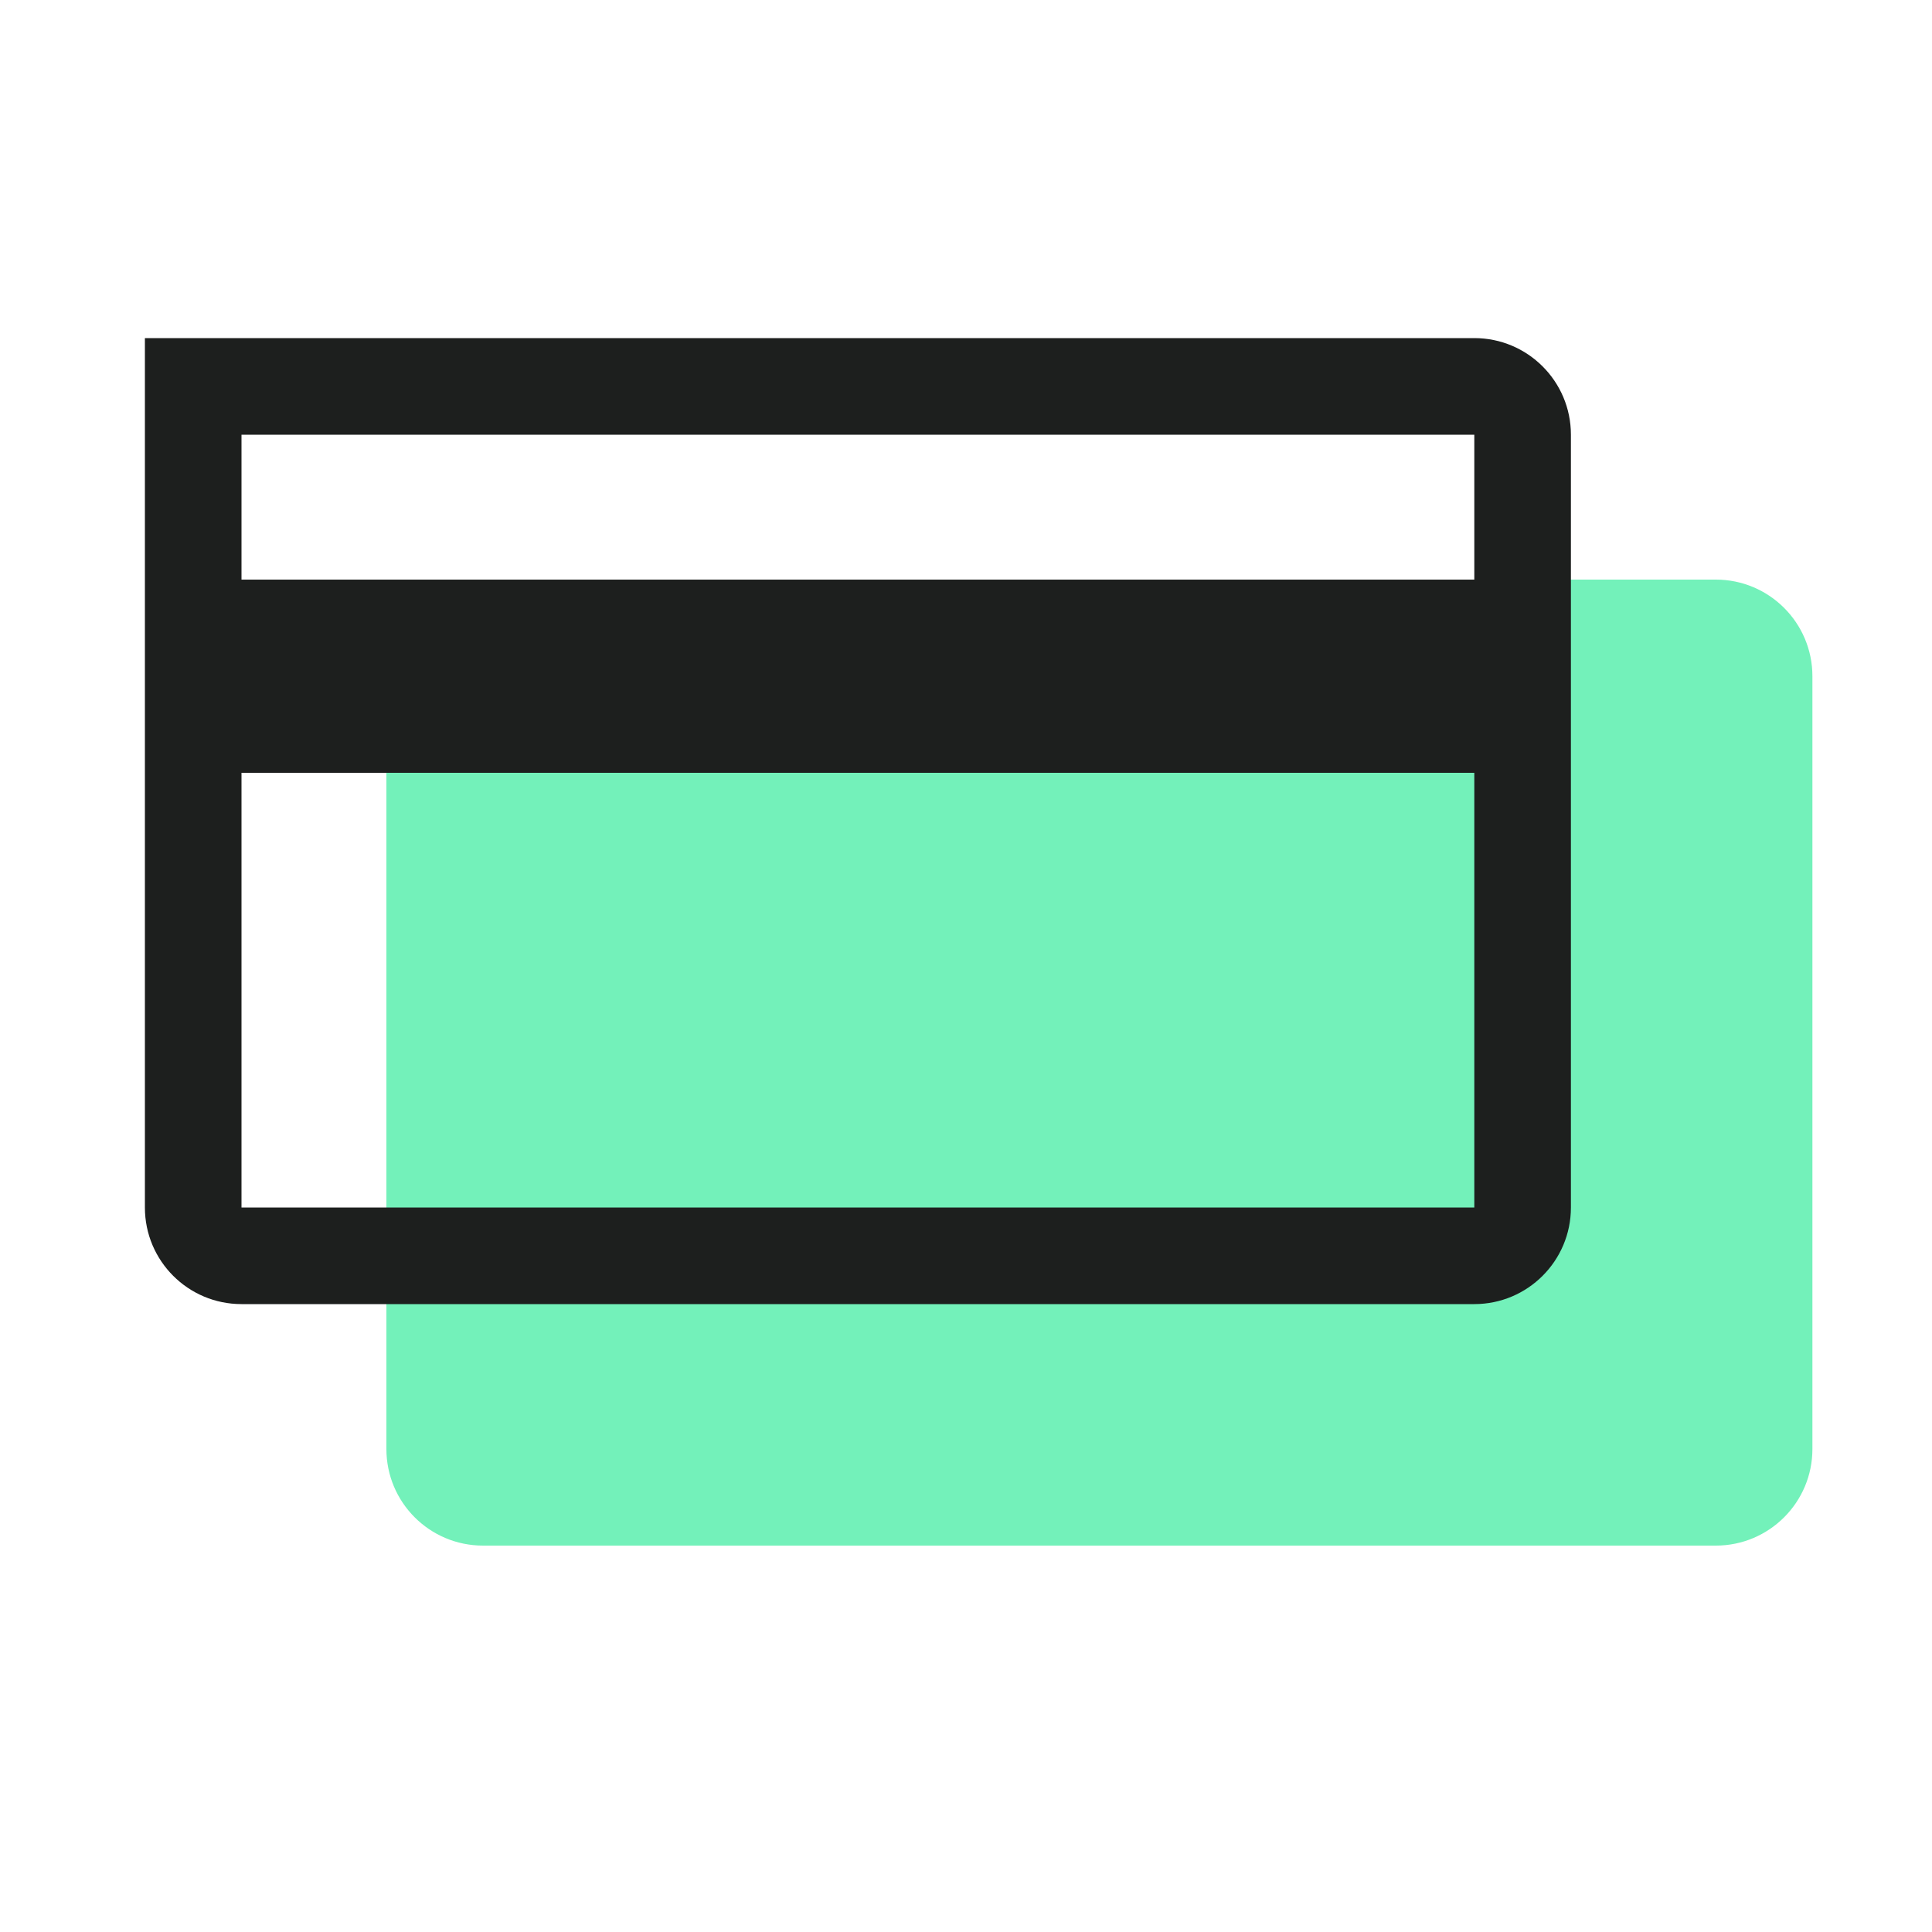
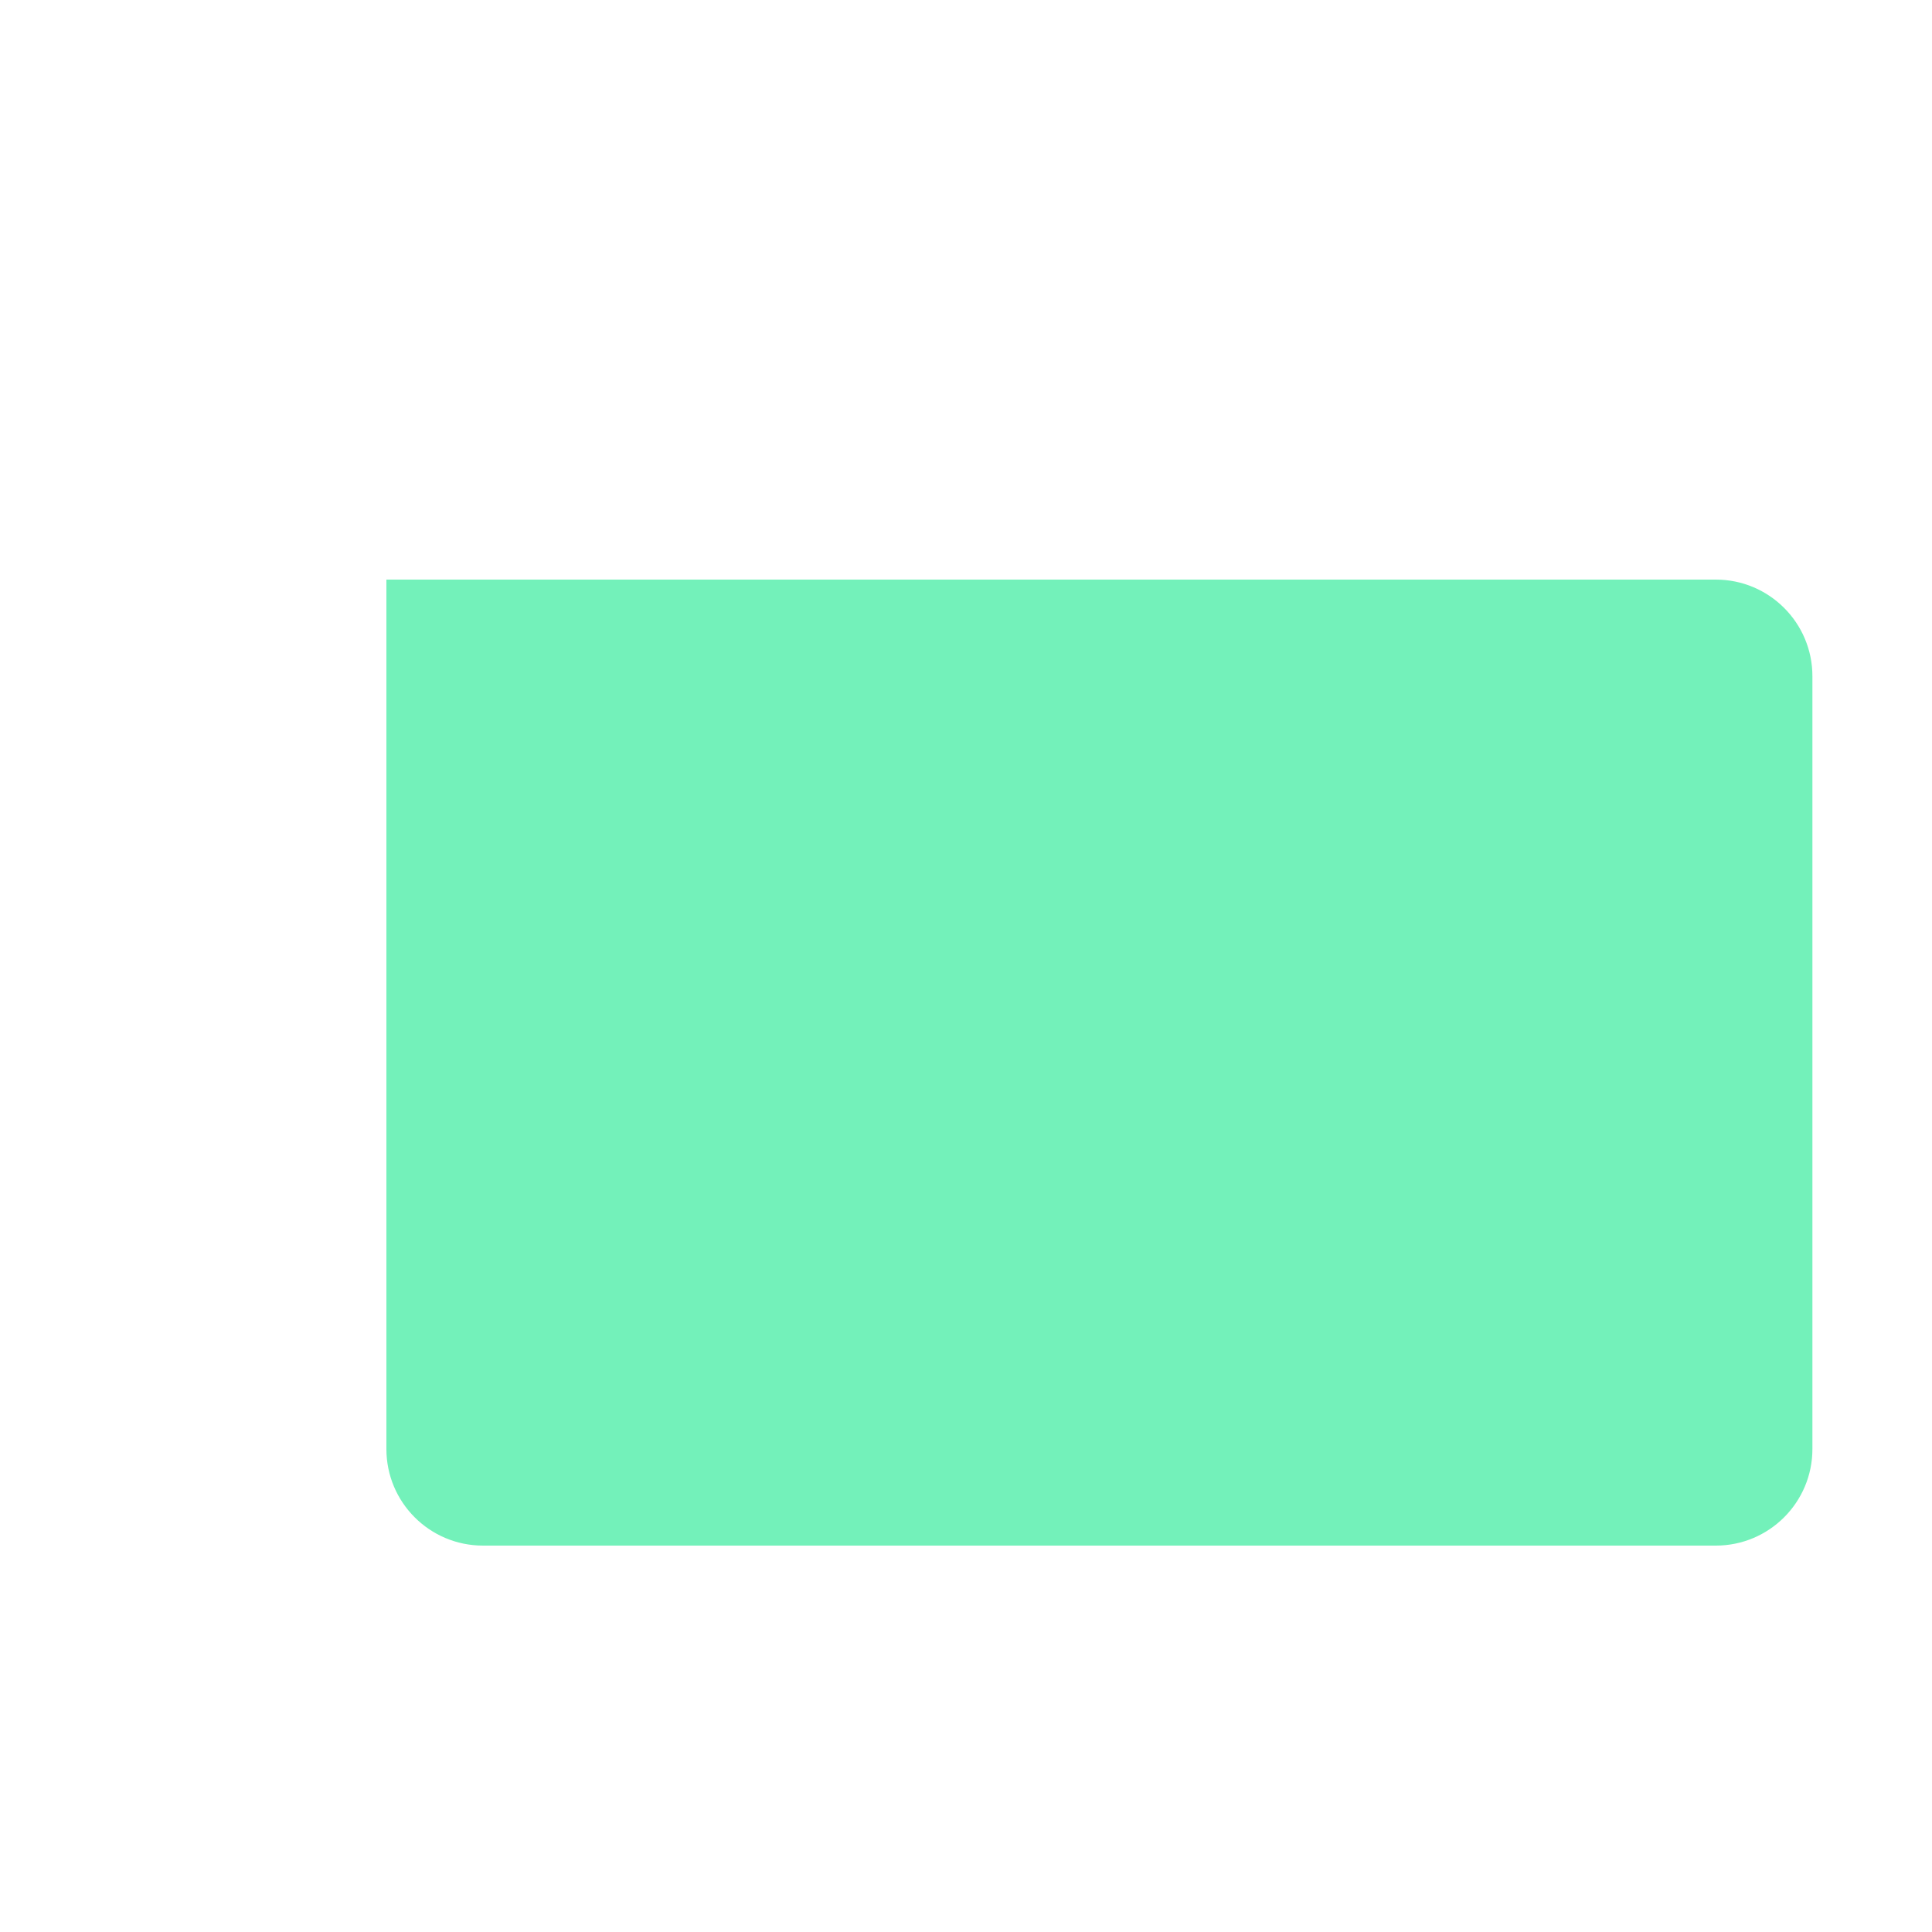
<svg xmlns="http://www.w3.org/2000/svg" width="40" height="40" viewBox="0 0 40 40" fill="none">
  <path d="M8 12H35.524C36.628 12 37.524 12.895 37.524 14V30C37.524 31.105 36.628 32 35.524 32H10C8.895 32 8 31.105 8 30V12Z" fill="#73F1BA" />
-   <path fill-rule="evenodd" clip-rule="evenodd" d="M5 9H30.524V12H5V9ZM3 16V25C3 26.105 3.895 27 5 27H30.524C31.628 27 32.524 26.105 32.524 25V9C32.524 7.895 31.628 7 30.524 7H3V12V16ZM5 16H30.524V25H5L5 16Z" fill="#1D1F1E" />
</svg>